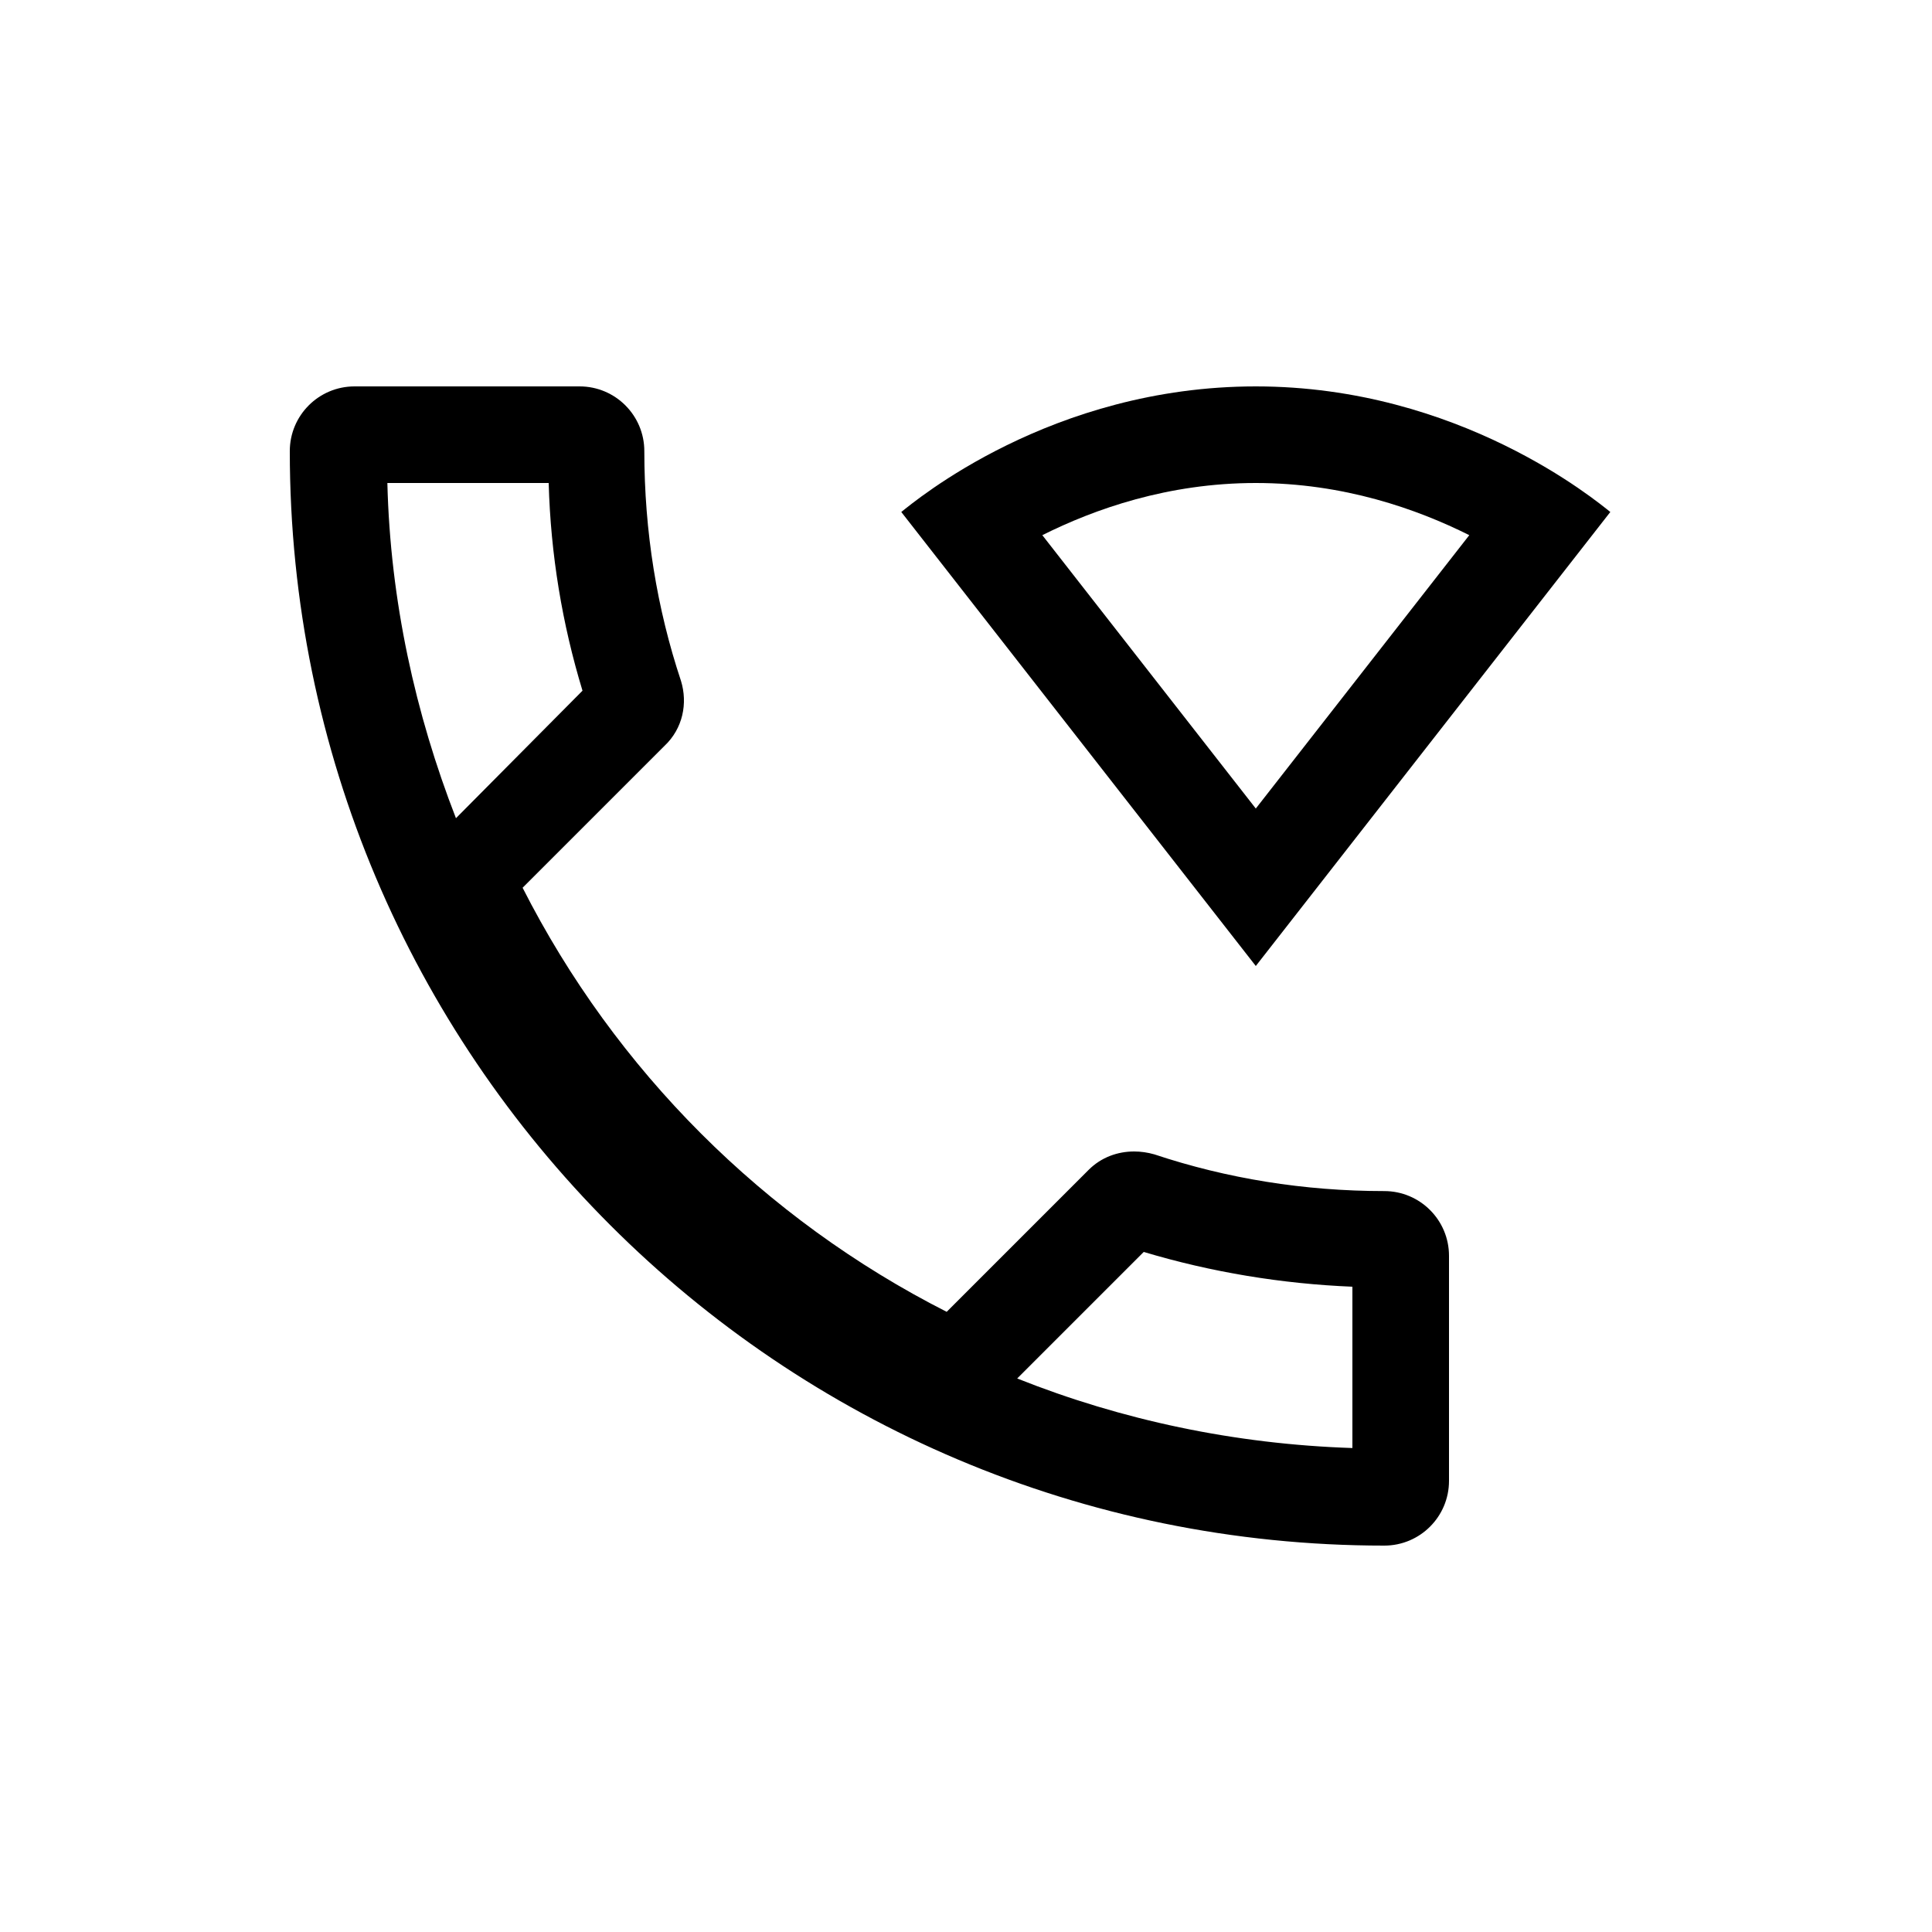
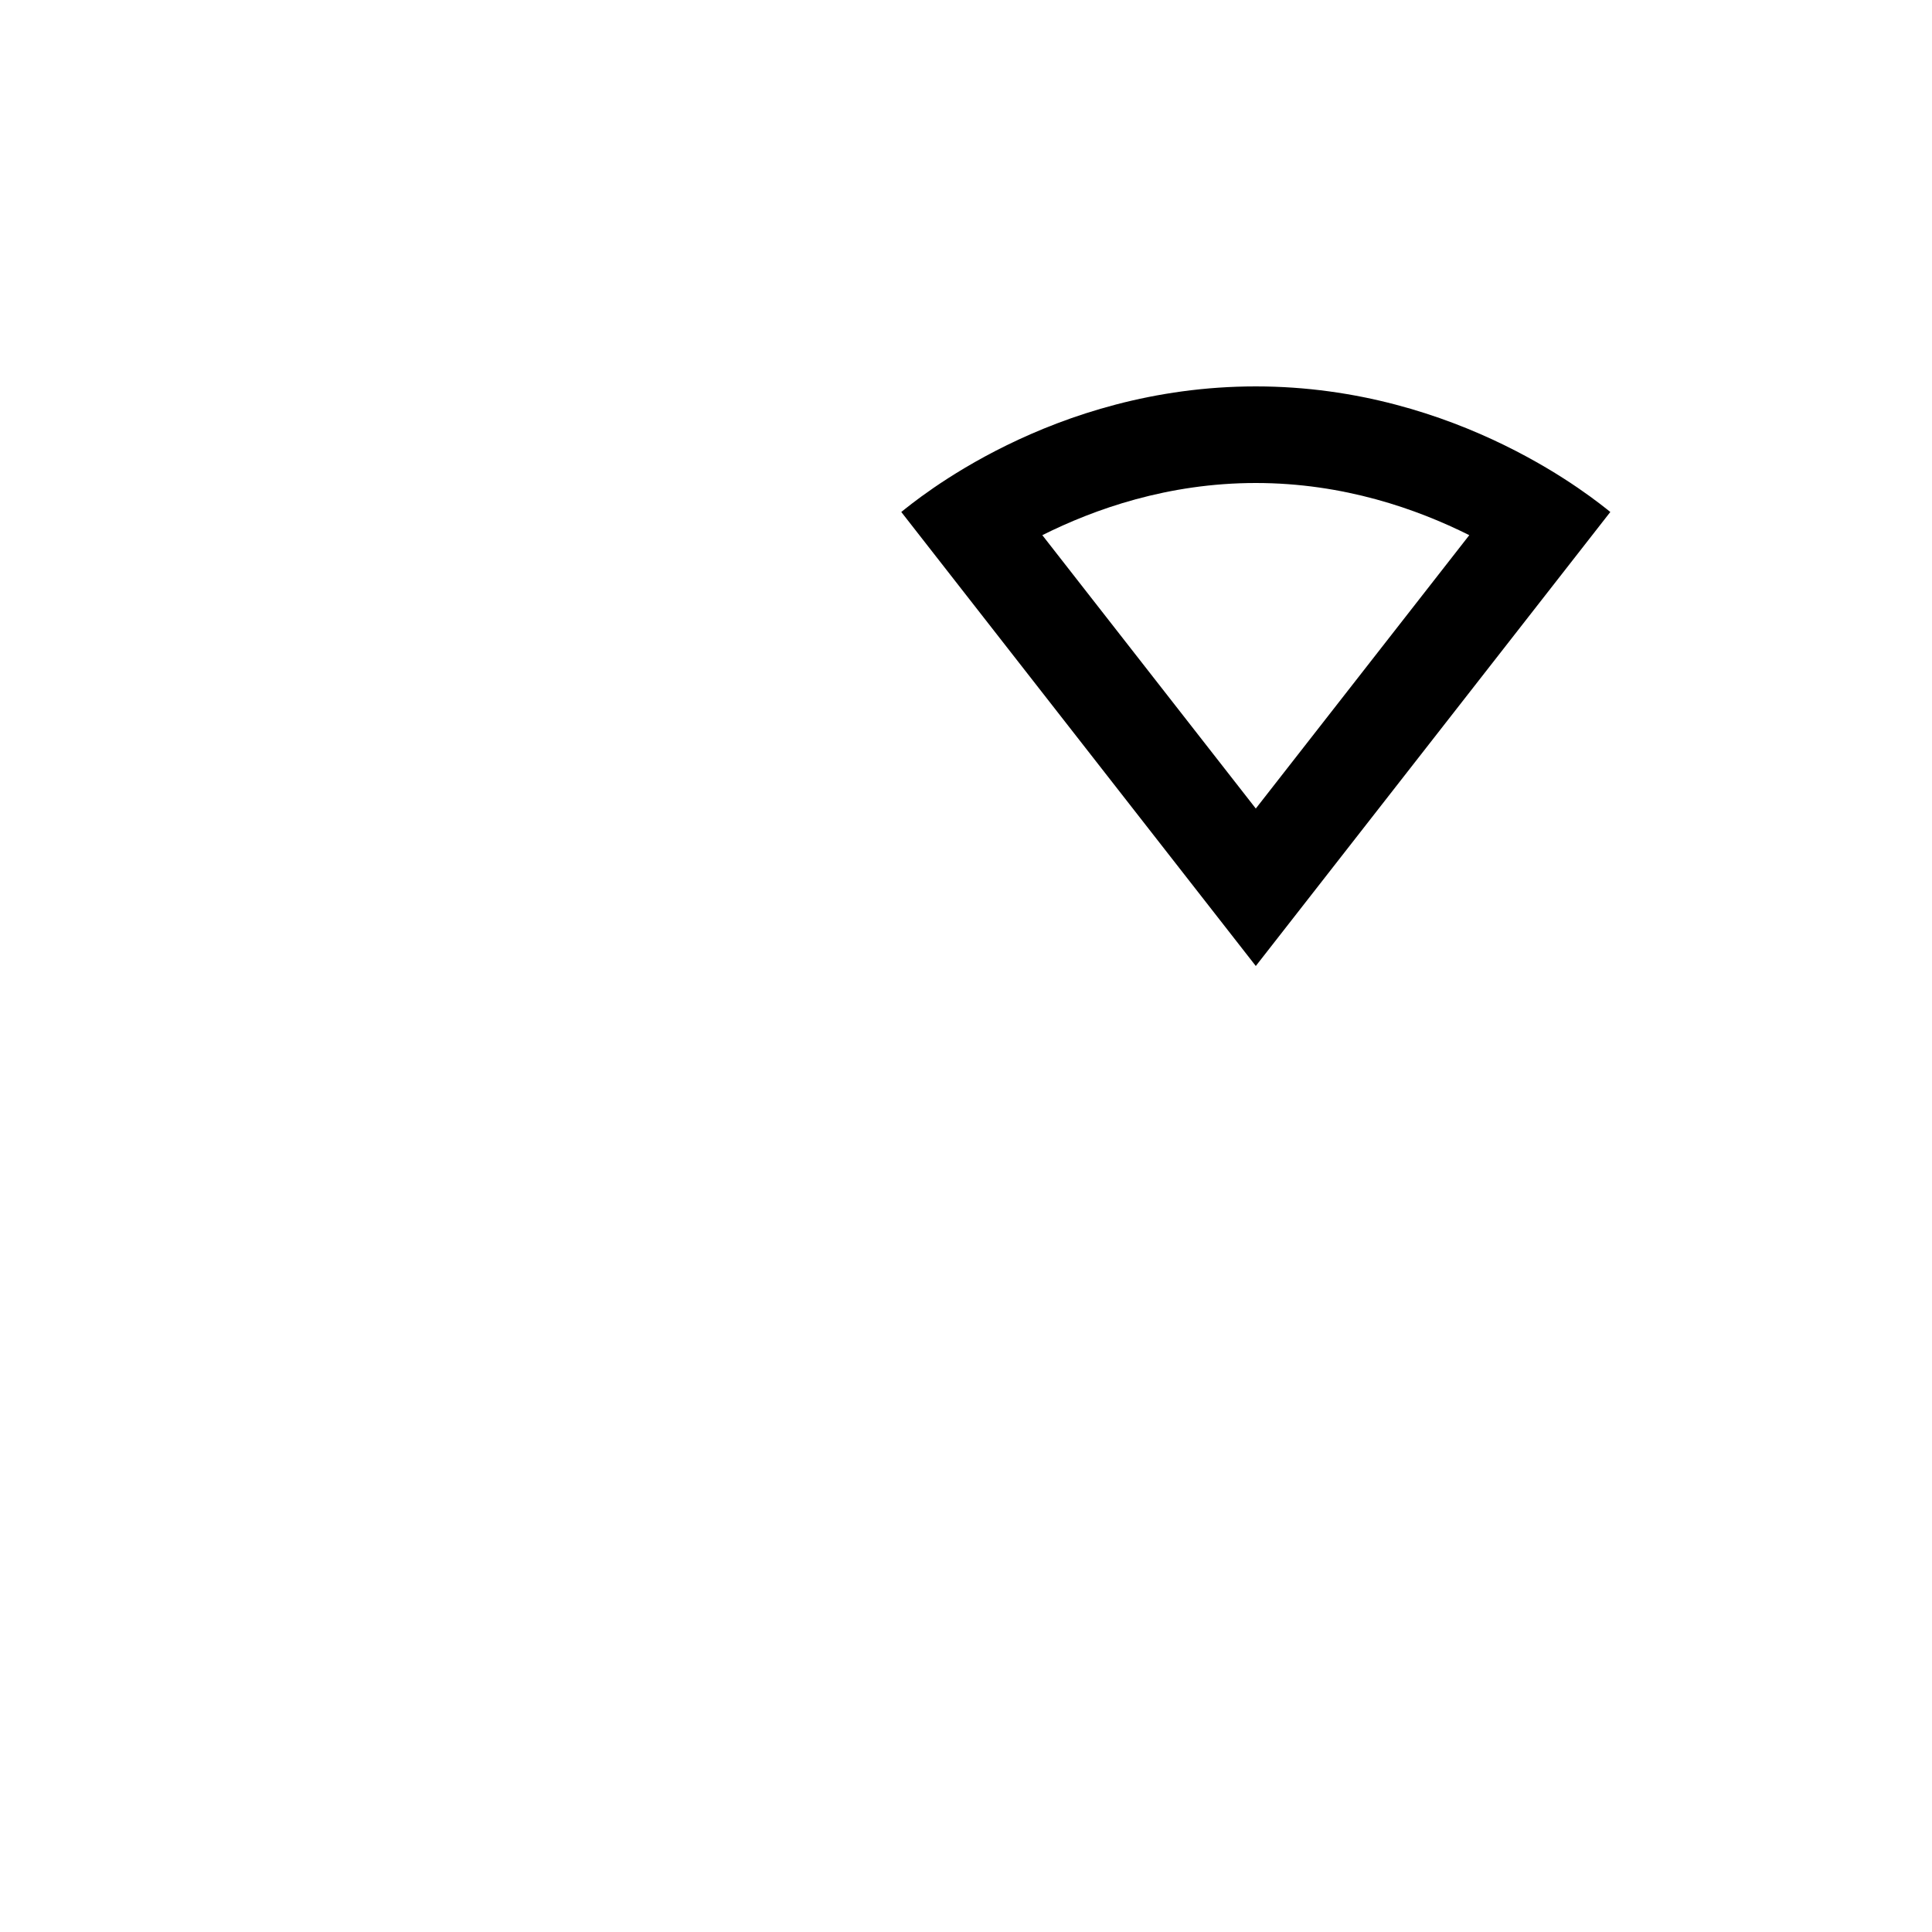
<svg xmlns="http://www.w3.org/2000/svg" enable-background="new 0 0 20 20" height="20" viewBox="0 0 20 20" width="20">
  <g>
-     <rect fill="none" height="20" width="20" />
-   </g>
+     </g>
  <g>
    <g>
      <path d="M16.67,5.3C16.53,5.19,15.11,4,13,4c-2.12,0-3.53,1.19-3.67,1.3L13,10L16.67,5.3z M13,5c0.91,0,1.67,0.27,2.21,0.54 L13,8.37l-2.21-2.83C11.33,5.27,12.09,5,13,5z" />
-       <path d="M14.33,12.33c-0.83,0-1.63-0.13-2.38-0.38c-0.07-0.02-0.14-0.03-0.21-0.03c-0.17,0-0.34,0.06-0.47,0.19l-1.47,1.47 c-1.89-0.96-3.43-2.5-4.39-4.39l1.47-1.47c0.19-0.18,0.24-0.44,0.17-0.67C6.8,6.3,6.67,5.5,6.67,4.67C6.67,4.3,6.37,4,6,4H3.67 C3.3,4,3,4.3,3,4.67C3,10.93,8.07,16,14.33,16C14.7,16,15,15.7,15,15.33V13C15,12.63,14.7,12.33,14.33,12.33z M4.01,5h1.67 C5.7,5.74,5.82,6.46,6.03,7.15L4.72,8.47C4.3,7.39,4.04,6.22,4.01,5z M14,14.99c-1.22-0.04-2.39-0.29-3.47-0.72l1.31-1.31 c0.7,0.21,1.43,0.33,2.16,0.36V14.99z" />
    </g>
  </g>
</svg>